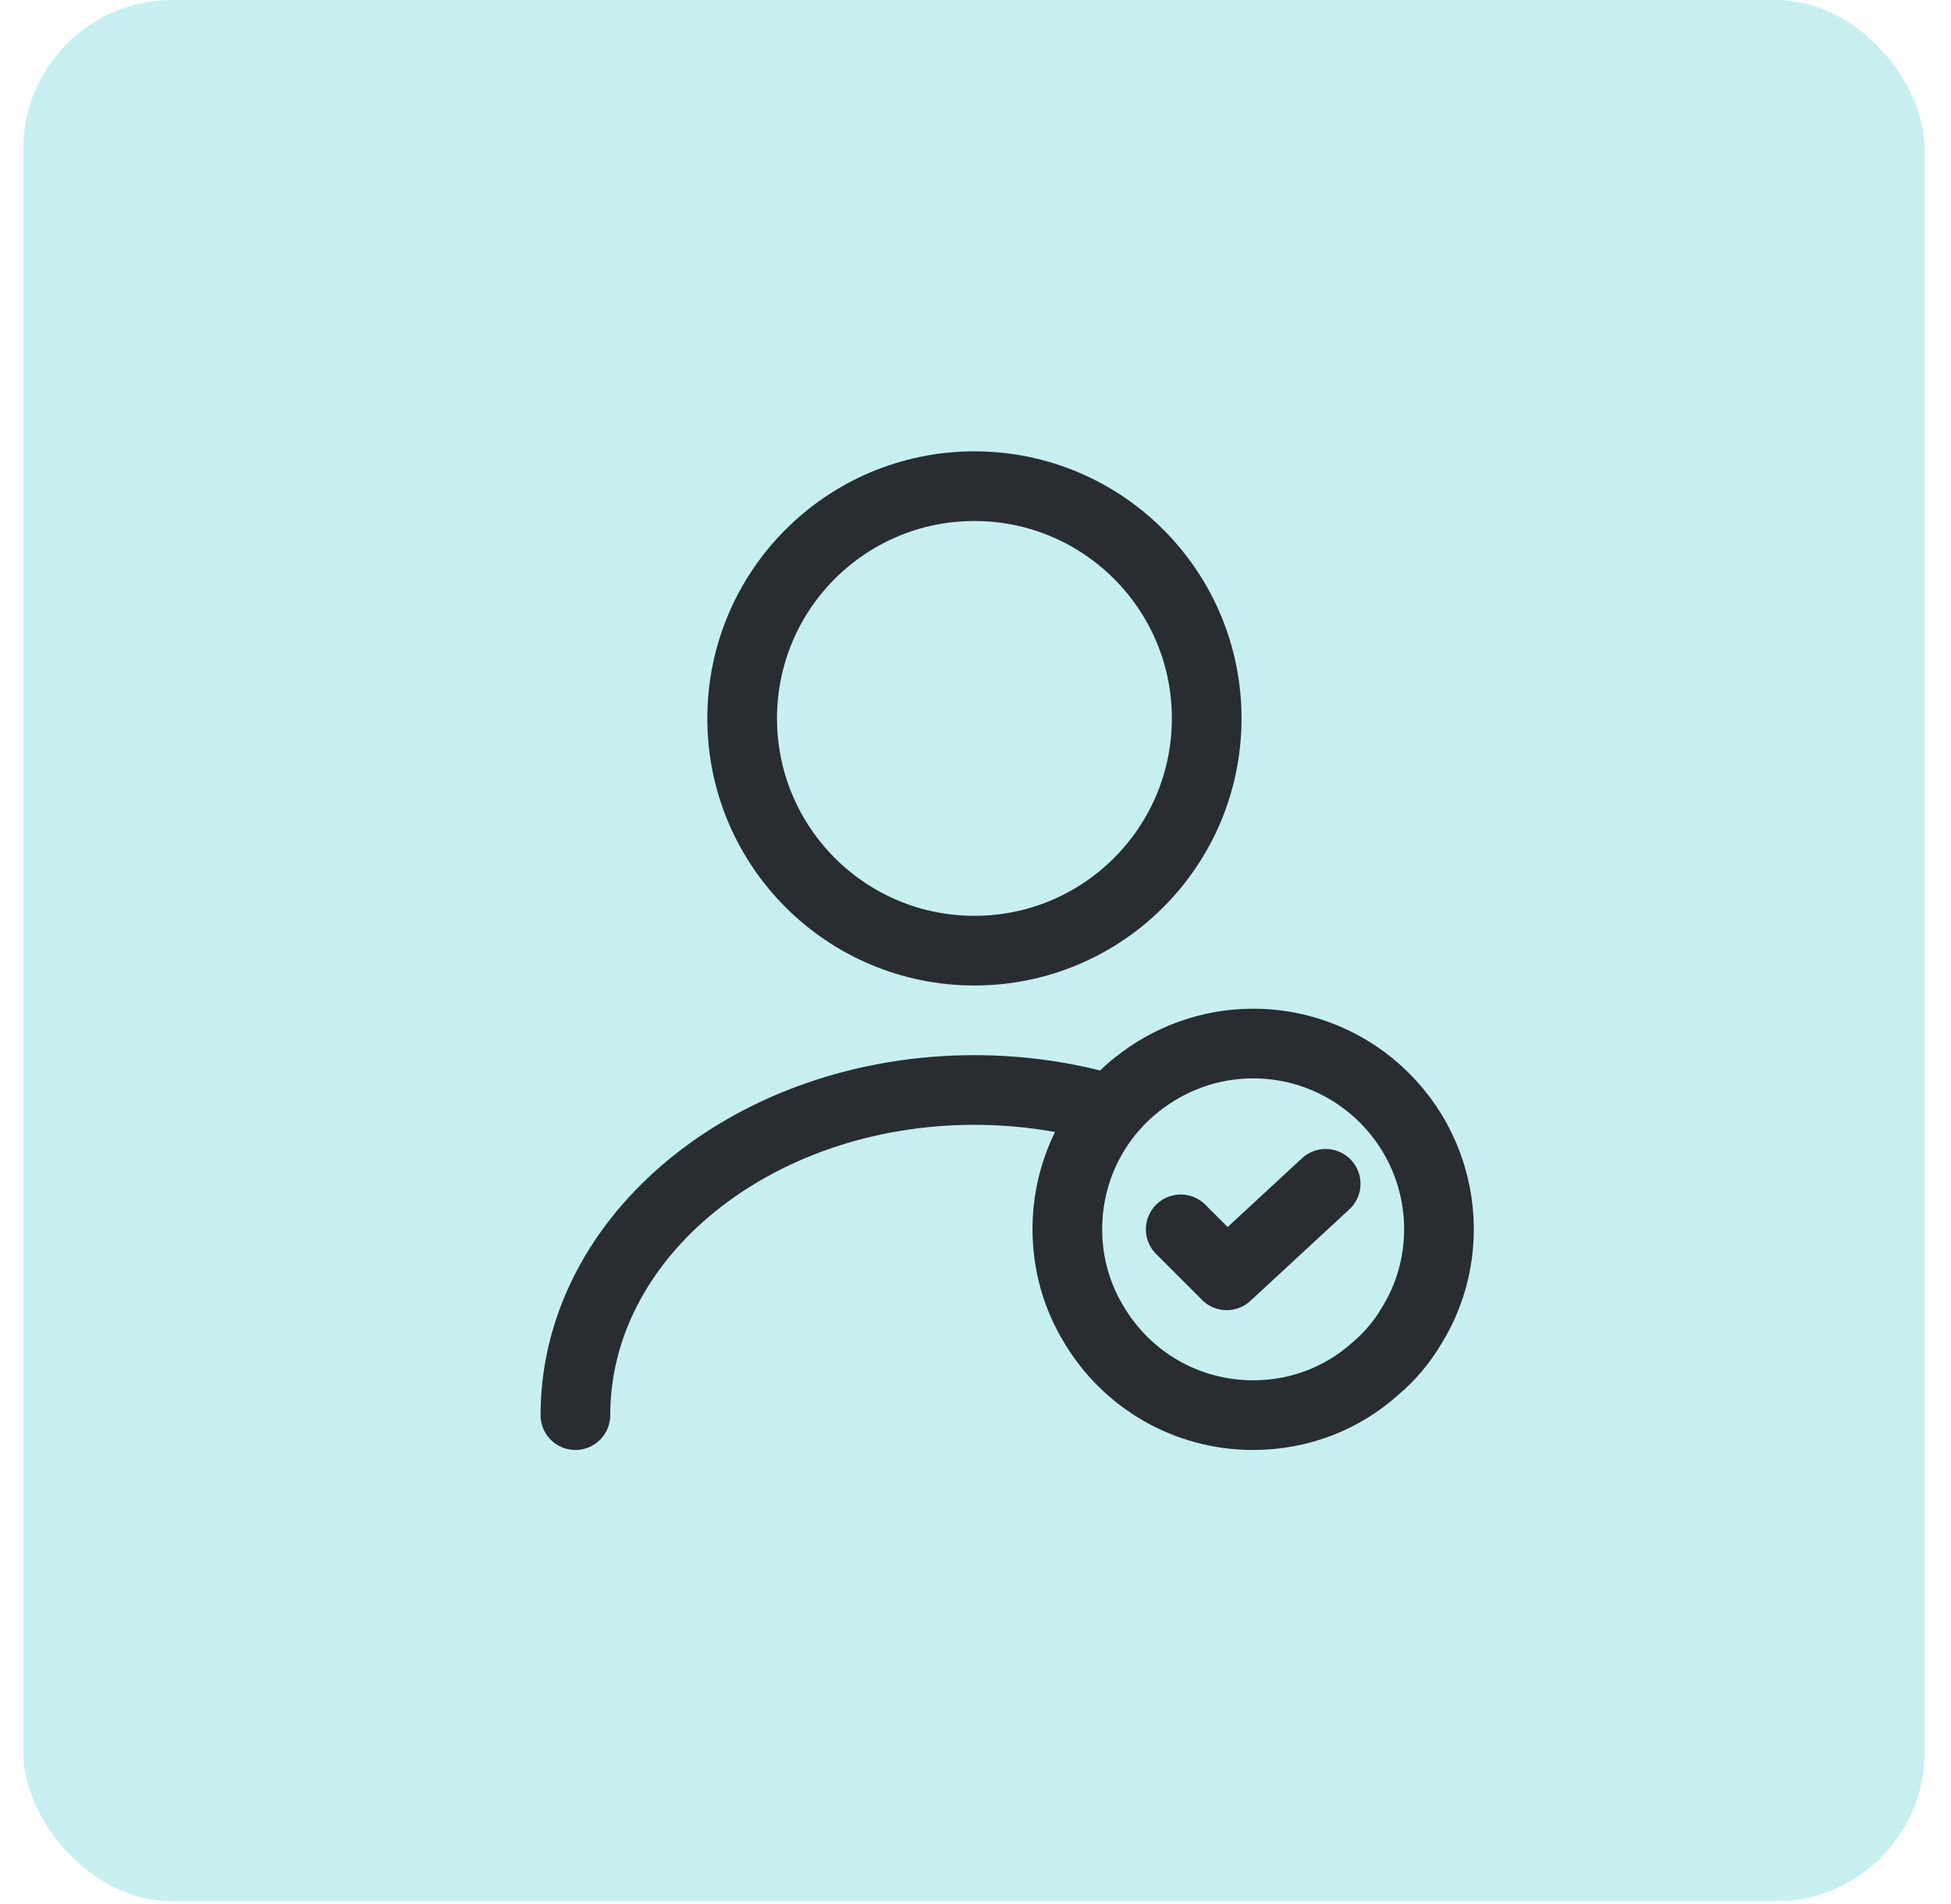
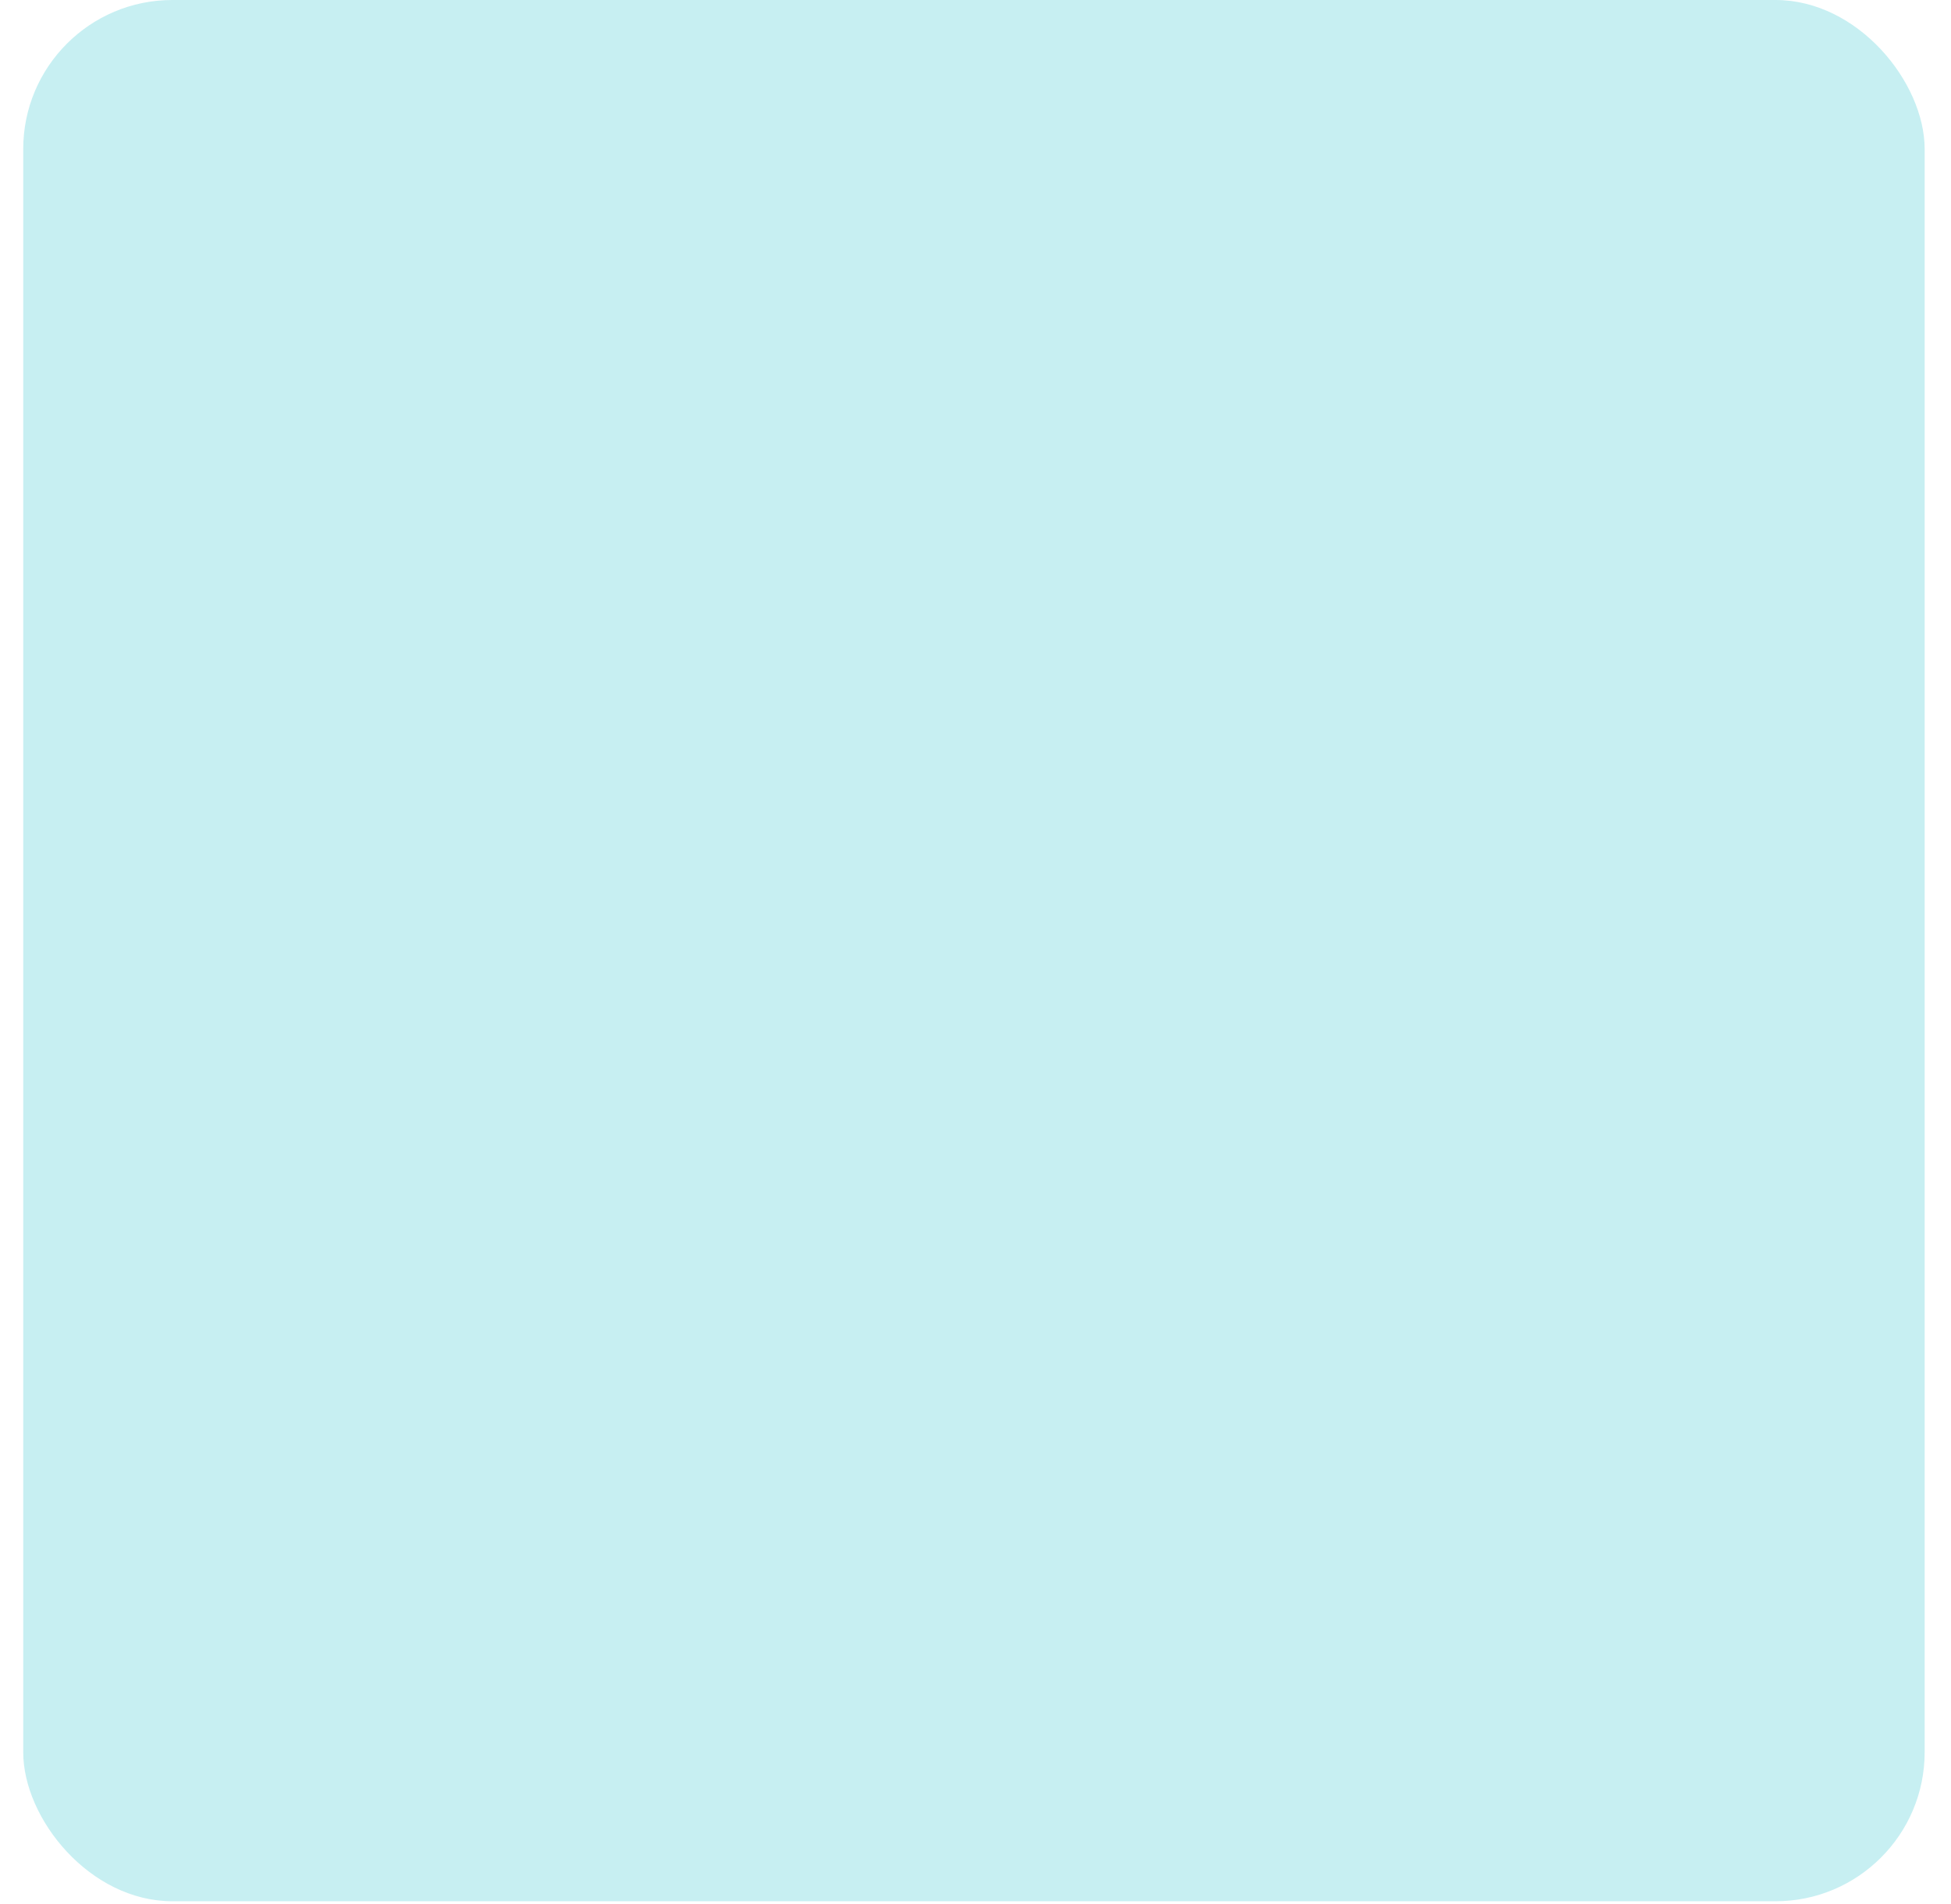
<svg xmlns="http://www.w3.org/2000/svg" width="42" height="41" viewBox="0 0 42 41" fill="none">
  <rect x="0.5" width="40.933" height="40.933" rx="3.21" fill="#C7EFF2" />
-   <path d="M20.977 20.467C23.738 20.467 25.977 18.228 25.977 15.467C25.977 12.705 23.738 10.467 20.977 10.467C18.215 10.467 15.977 12.705 15.977 15.467C15.977 18.228 18.215 20.467 20.977 20.467Z" stroke="#292D32" stroke-width="1.5" stroke-linecap="round" stroke-linejoin="round" />
-   <path d="M12.387 30.467C12.387 26.597 16.237 23.467 20.977 23.467C21.937 23.467 22.867 23.597 23.737 23.837" stroke="#292D32" stroke-width="1.5" stroke-linecap="round" stroke-linejoin="round" />
-   <path d="M30.977 26.467C30.977 27.217 30.767 27.927 30.397 28.527C30.187 28.887 29.917 29.207 29.607 29.467C28.907 30.097 27.987 30.467 26.977 30.467C25.517 30.467 24.247 29.687 23.556 28.527C23.186 27.927 22.977 27.217 22.977 26.467C22.977 25.207 23.557 24.077 24.477 23.347C25.167 22.797 26.037 22.467 26.977 22.467C29.187 22.467 30.977 24.257 30.977 26.467Z" stroke="#292D32" stroke-width="1.5" stroke-miterlimit="10" stroke-linecap="round" stroke-linejoin="round" />
-   <path d="M25.418 26.467L26.408 27.457L28.538 25.487" stroke="#292D32" stroke-width="1.5" stroke-linecap="round" stroke-linejoin="round" />
</svg>